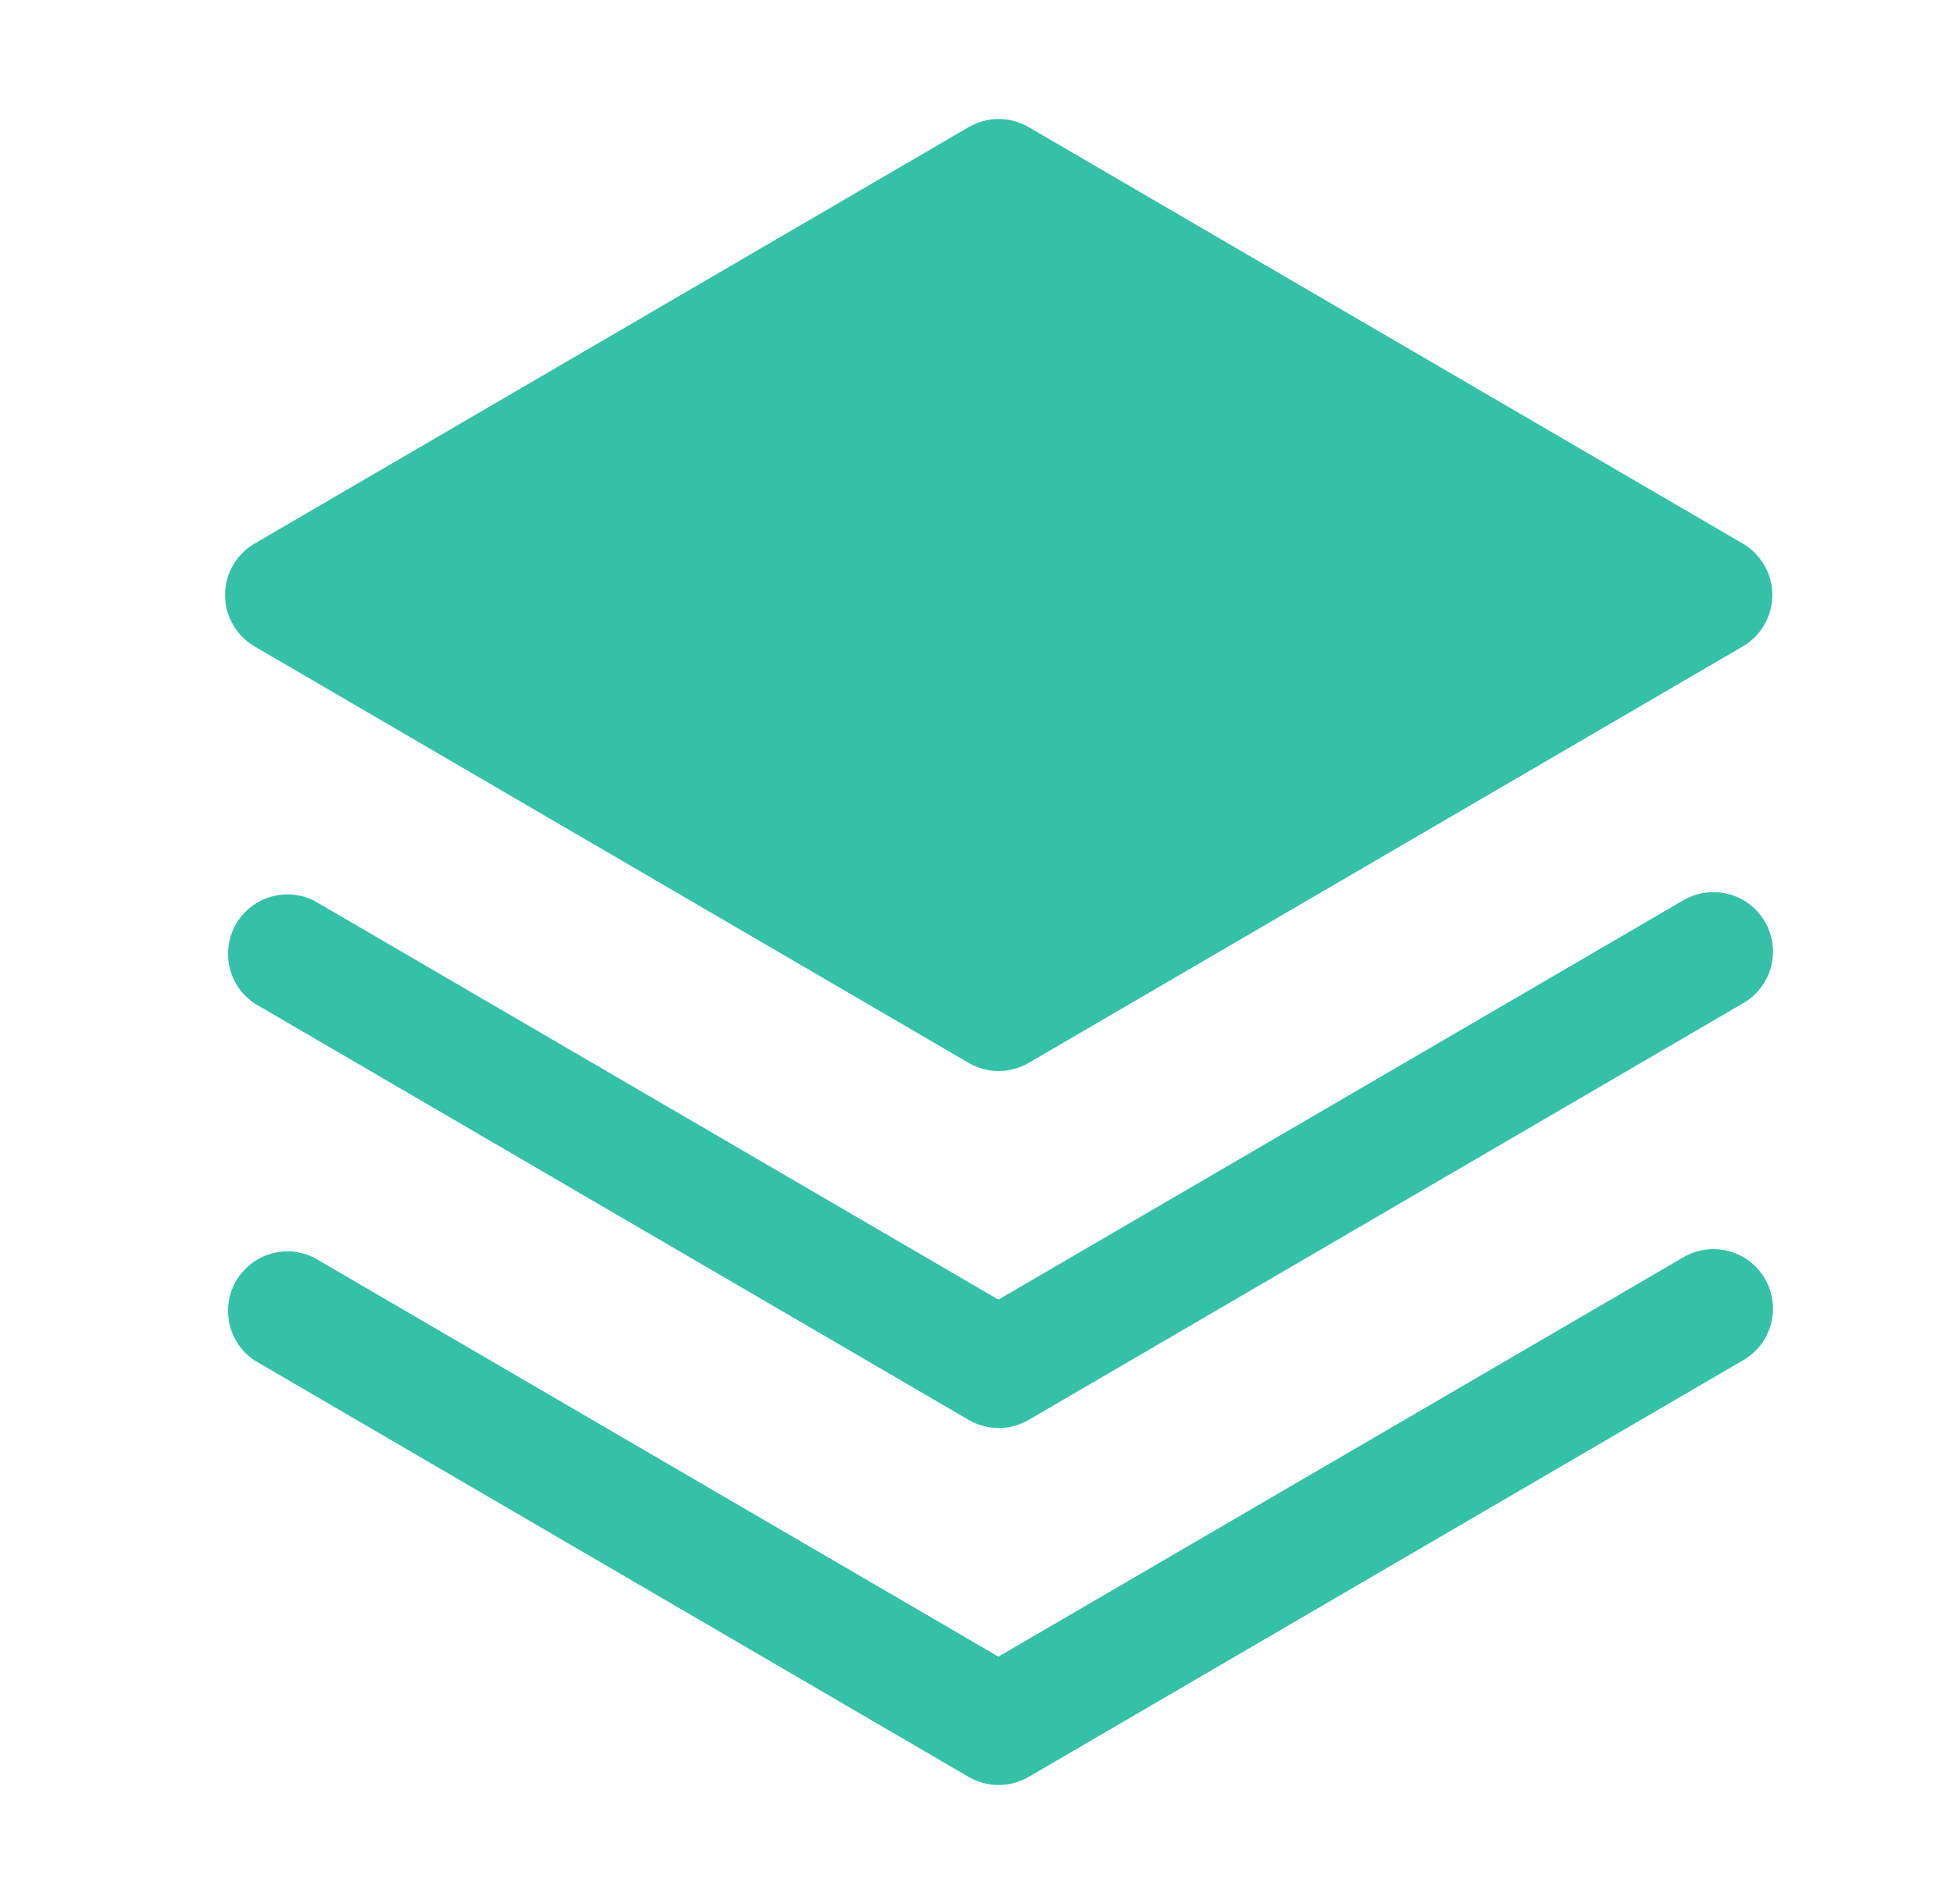
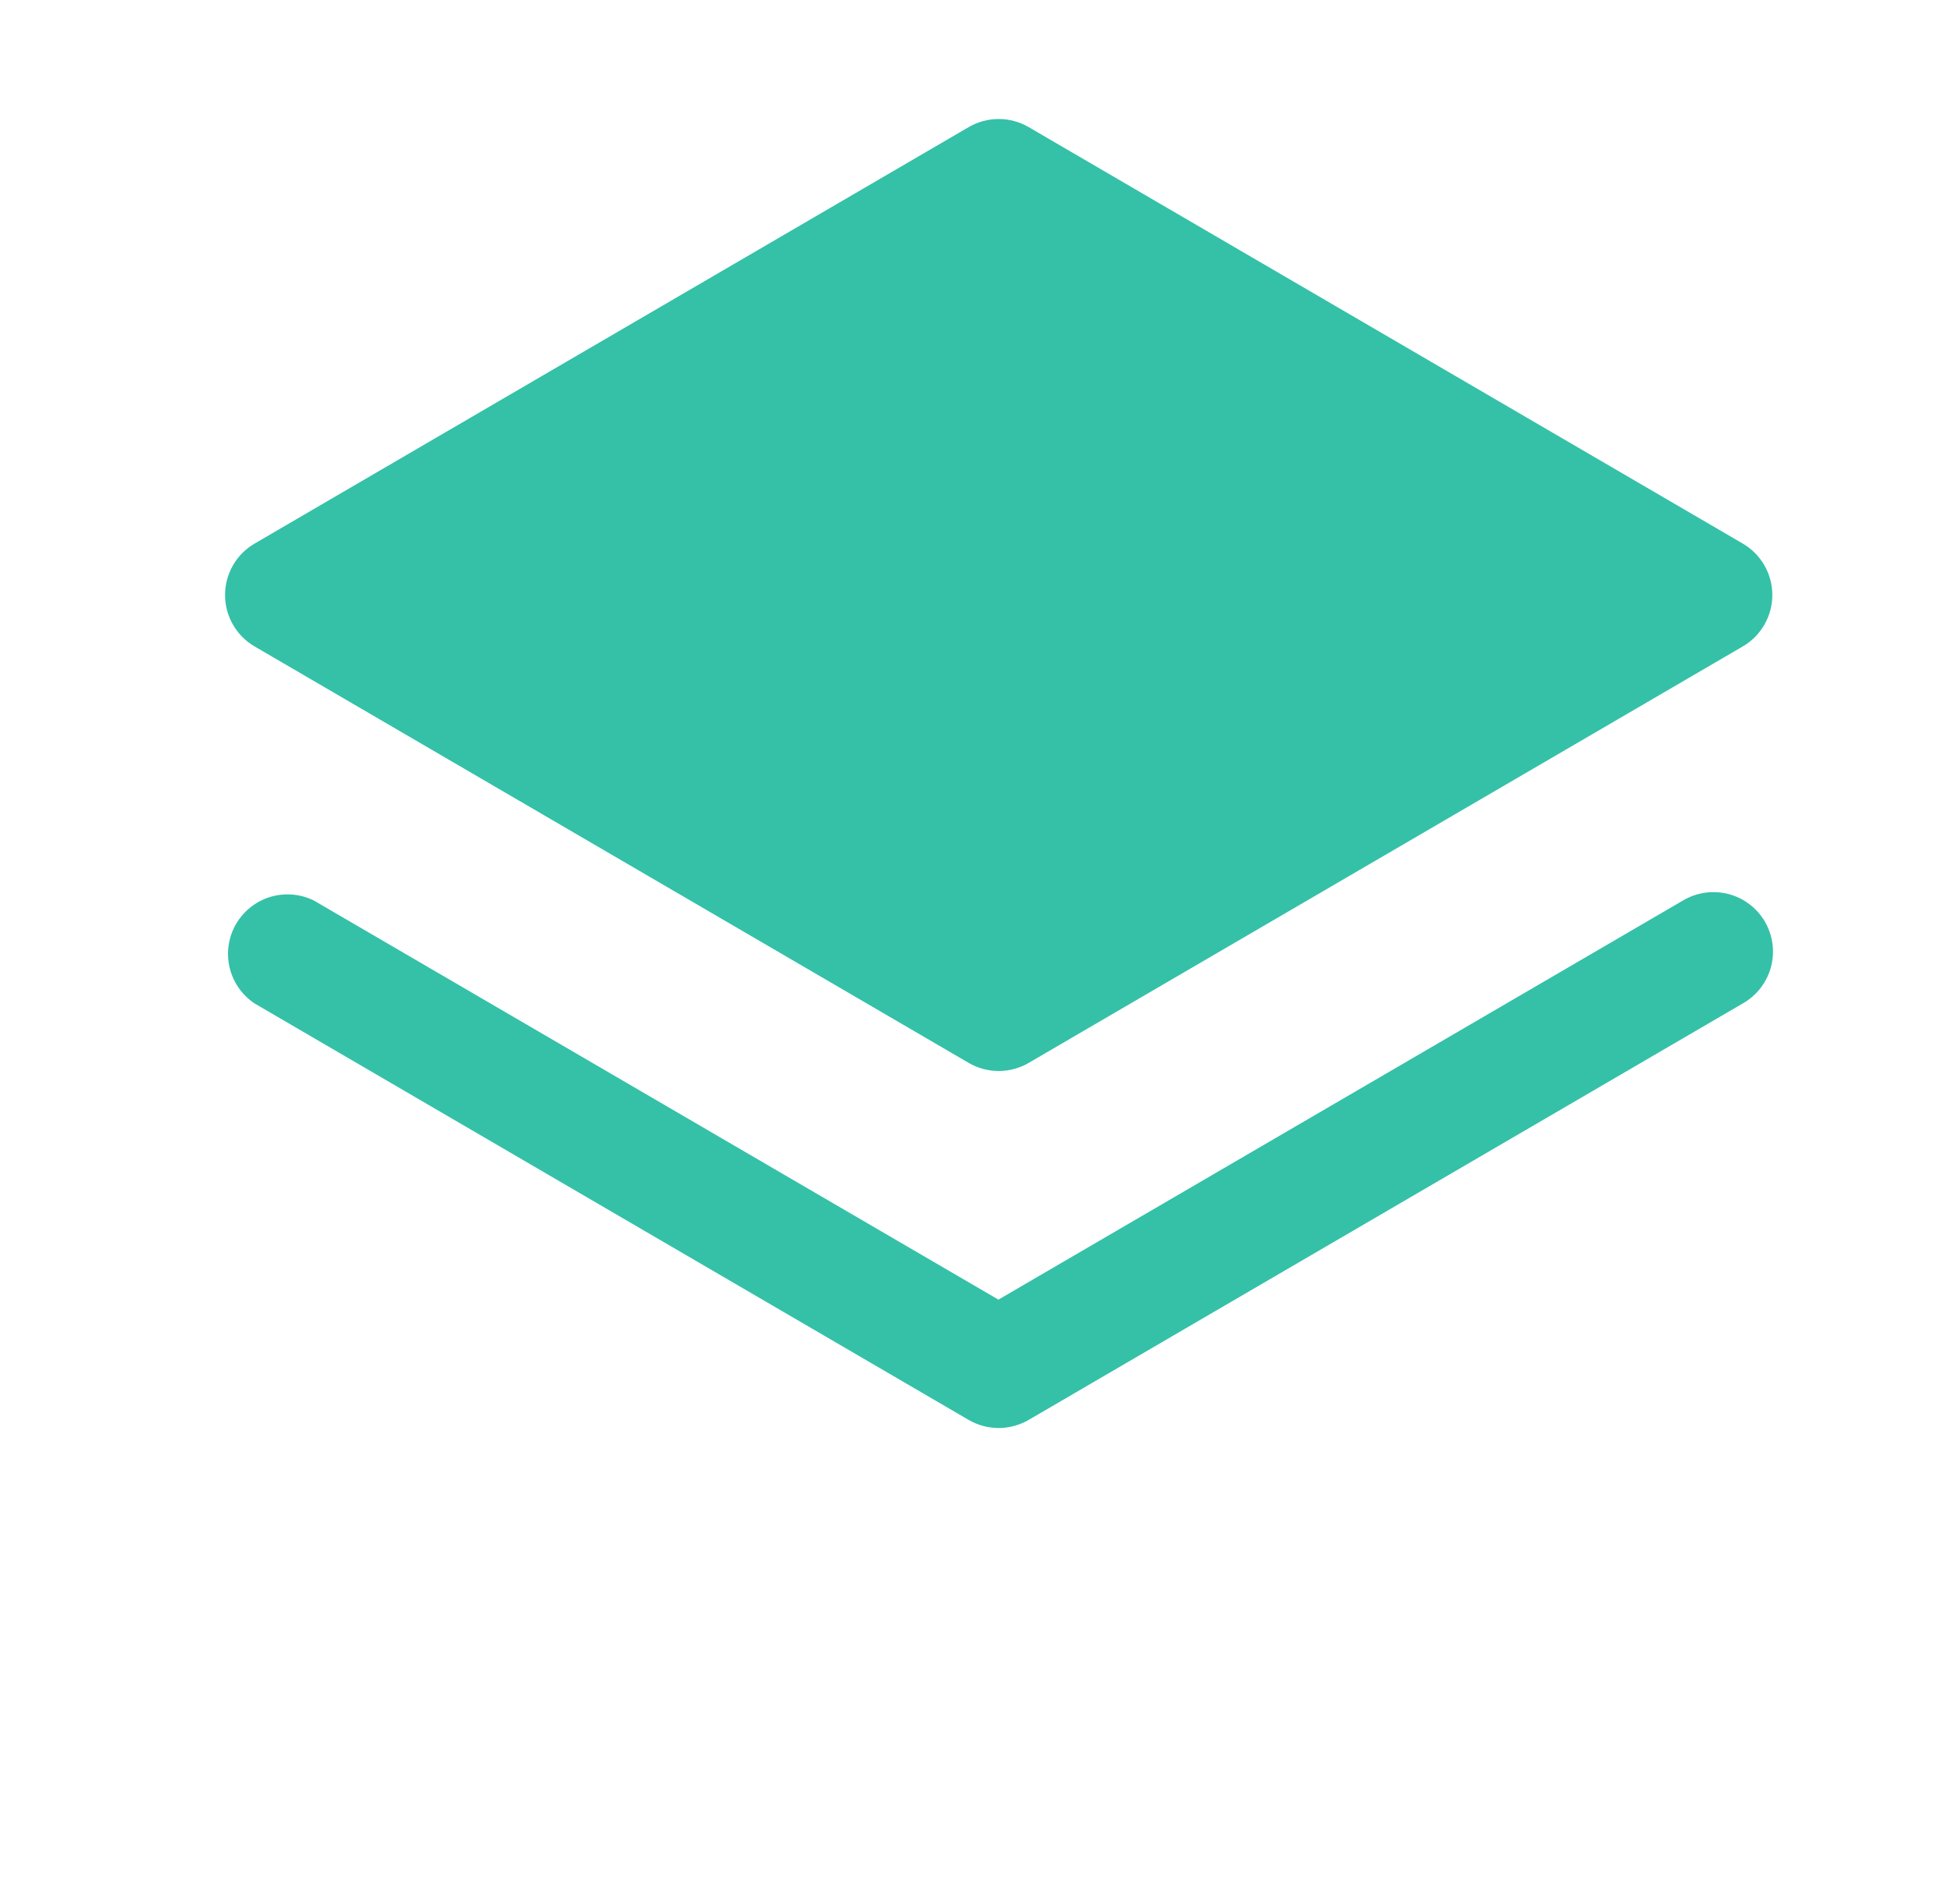
<svg xmlns="http://www.w3.org/2000/svg" width="41" height="40" viewBox="0 0 41 40" fill="none">
-   <path d="M35.346 26.42L20.971 34.803L6.596 26.42C6.312 26.279 5.984 26.251 5.679 26.342C5.375 26.434 5.117 26.638 4.957 26.913C4.798 27.188 4.75 27.514 4.822 27.823C4.894 28.133 5.082 28.403 5.346 28.58L20.346 37.33C20.537 37.441 20.755 37.5 20.976 37.5C21.197 37.5 21.414 37.441 21.606 37.33L36.606 28.58C36.75 28.498 36.876 28.389 36.978 28.258C37.079 28.127 37.154 27.978 37.197 27.818C37.24 27.658 37.251 27.491 37.229 27.327C37.207 27.163 37.153 27.005 37.07 26.862C36.986 26.719 36.876 26.594 36.743 26.494C36.611 26.394 36.461 26.322 36.3 26.281C36.14 26.24 35.973 26.231 35.809 26.255C35.645 26.279 35.488 26.335 35.346 26.42Z" fill="#34C1A8" />
  <path d="M35.346 18.92L20.971 27.303L6.596 18.92C6.312 18.779 5.984 18.751 5.679 18.842C5.375 18.934 5.117 19.138 4.957 19.413C4.798 19.688 4.75 20.014 4.822 20.323C4.894 20.633 5.082 20.903 5.346 21.08L20.346 29.83C20.537 29.941 20.755 30 20.976 30C21.197 30 21.414 29.941 21.606 29.83L36.606 21.08C36.75 20.998 36.876 20.889 36.978 20.758C37.079 20.627 37.154 20.478 37.197 20.318C37.24 20.158 37.251 19.991 37.229 19.827C37.207 19.663 37.153 19.505 37.07 19.362C36.986 19.219 36.876 19.094 36.743 18.994C36.611 18.894 36.461 18.822 36.3 18.781C36.14 18.74 35.973 18.731 35.809 18.755C35.645 18.779 35.488 18.835 35.346 18.92Z" fill="#34C1A8" />
  <path d="M5.347 13.58L20.347 22.33C20.538 22.441 20.755 22.5 20.976 22.5C21.198 22.5 21.415 22.441 21.606 22.33L36.606 13.58C36.795 13.47 36.951 13.312 37.06 13.122C37.169 12.933 37.226 12.718 37.226 12.5C37.226 12.281 37.169 12.067 37.06 11.877C36.951 11.688 36.795 11.53 36.606 11.42L21.606 2.67C21.415 2.559 21.198 2.5 20.976 2.5C20.755 2.5 20.538 2.559 20.347 2.67L5.347 11.42C5.158 11.53 5.001 11.688 4.893 11.877C4.784 12.067 4.727 12.281 4.727 12.5C4.727 12.718 4.784 12.933 4.893 13.122C5.001 13.312 5.158 13.47 5.347 13.58Z" fill="#34C1A8" />
</svg>